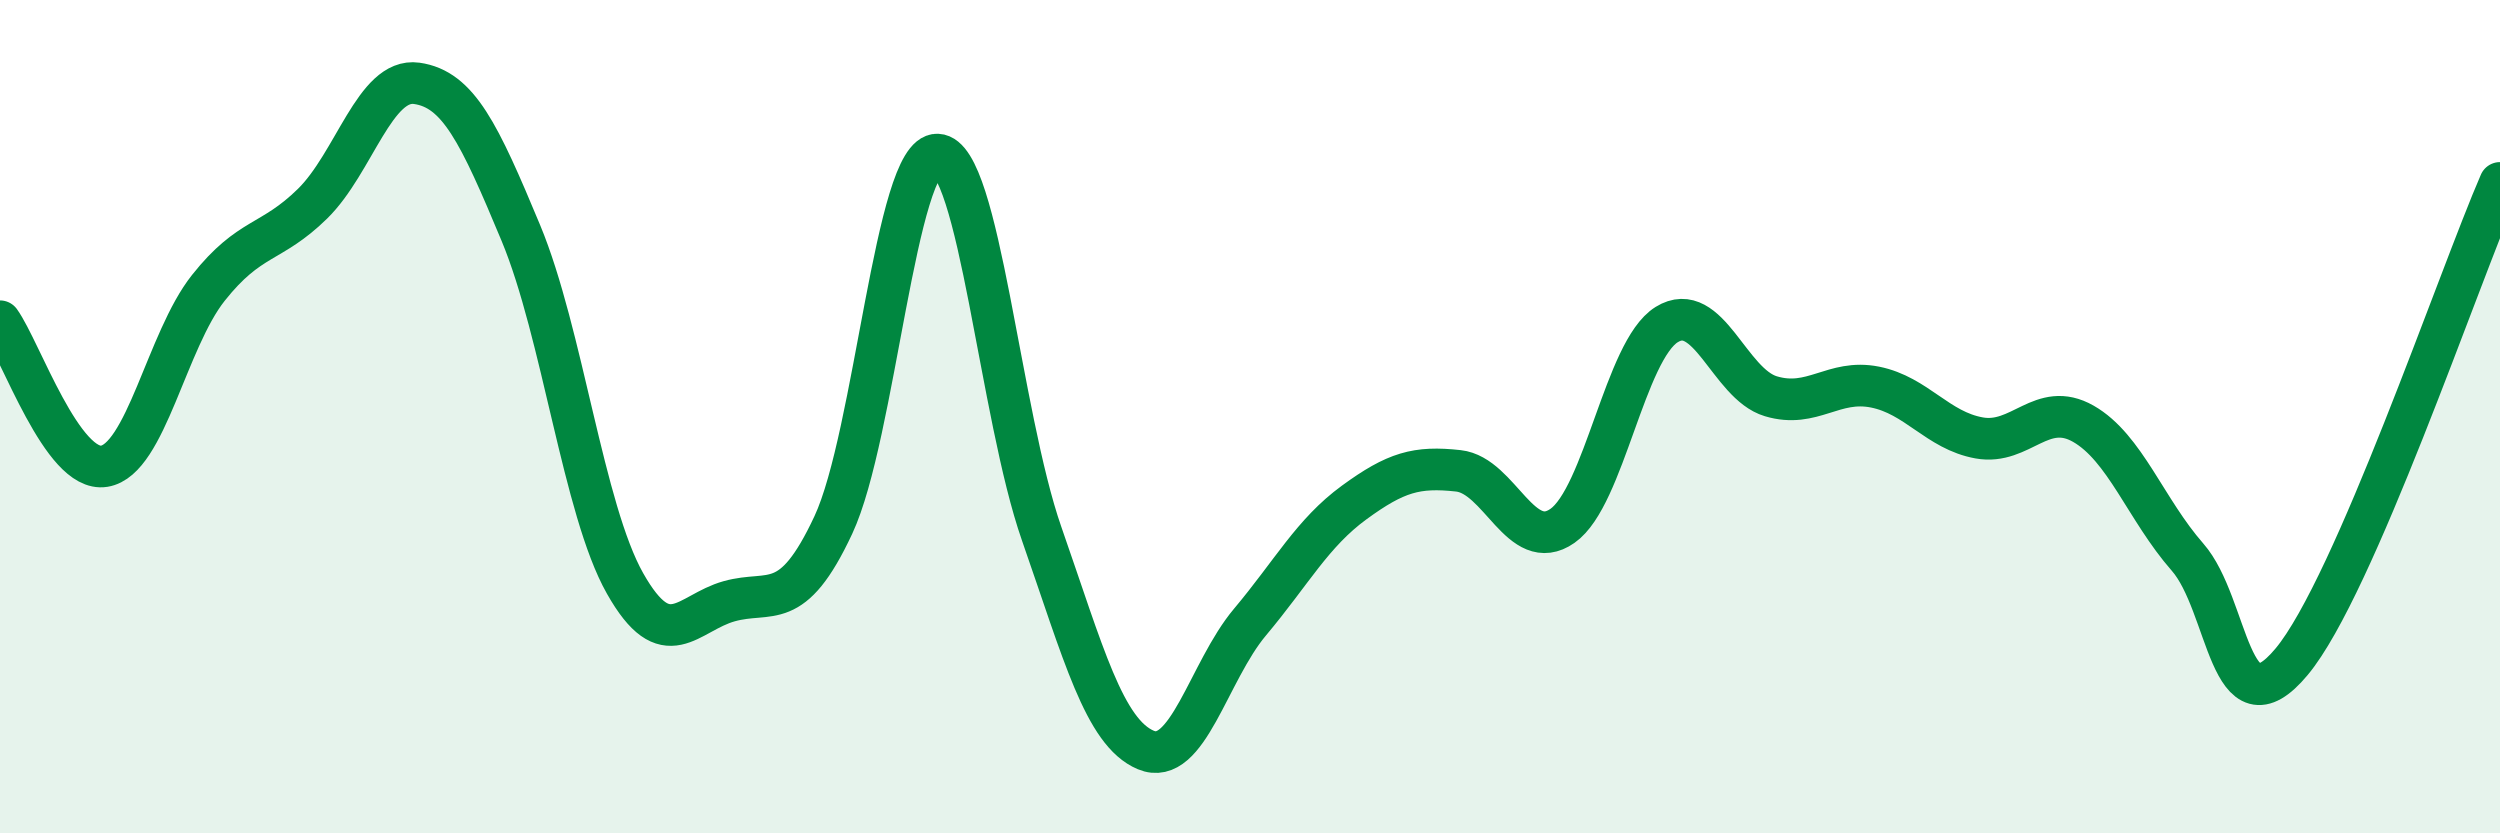
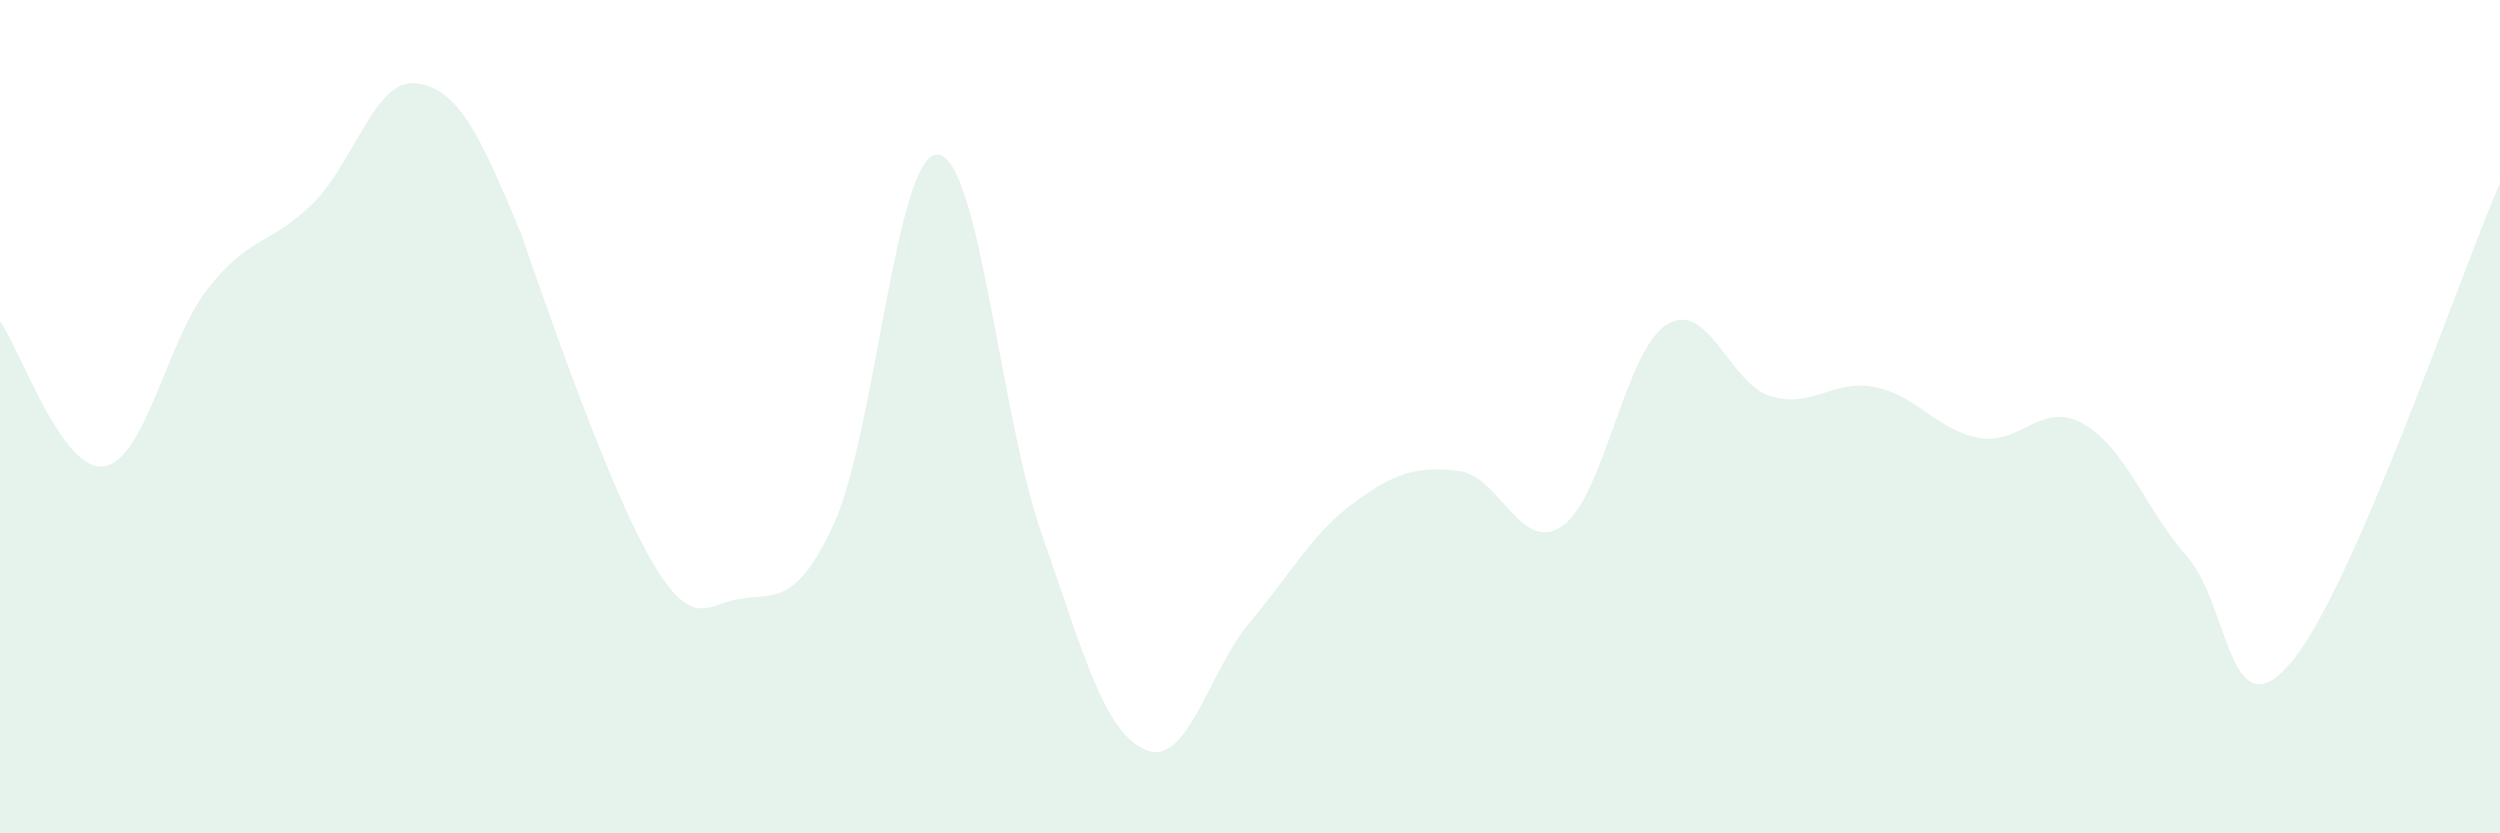
<svg xmlns="http://www.w3.org/2000/svg" width="60" height="20" viewBox="0 0 60 20">
-   <path d="M 0,7.71 C 0.5,8.41 1.5,11.35 2.5,11.19 C 3.5,11.03 4,8.17 5,6.91 C 6,5.65 6.5,5.87 7.5,4.89 C 8.5,3.91 9,1.86 10,2 C 11,2.14 11.5,3.19 12.5,5.59 C 13.5,7.99 14,12.23 15,14 C 16,15.77 16.5,14.71 17.5,14.43 C 18.5,14.15 19,14.74 20,12.6 C 21,10.46 21.5,3.67 22.5,3.71 C 23.5,3.75 24,9.95 25,12.81 C 26,15.67 26.5,17.58 27.5,18 C 28.5,18.42 29,16.12 30,14.93 C 31,13.74 31.5,12.79 32.5,12.06 C 33.5,11.33 34,11.19 35,11.3 C 36,11.41 36.5,13.32 37.5,12.62 C 38.5,11.92 39,8.41 40,7.79 C 41,7.17 41.5,9.21 42.5,9.51 C 43.5,9.81 44,9.09 45,9.29 C 46,9.49 46.5,10.33 47.5,10.51 C 48.5,10.69 49,9.6 50,10.17 C 51,10.74 51.5,12.23 52.5,13.37 C 53.5,14.51 53.5,17.68 55,15.88 C 56.5,14.08 59,6.69 60,4.39L60 20L0 20Z" fill="#008740" opacity="0.1" stroke-linecap="round" stroke-linejoin="round" />
-   <path d="M 0,7.71 C 0.5,8.41 1.5,11.35 2.5,11.19 C 3.5,11.03 4,8.17 5,6.91 C 6,5.65 6.5,5.87 7.5,4.89 C 8.5,3.91 9,1.86 10,2 C 11,2.14 11.5,3.19 12.5,5.59 C 13.5,7.99 14,12.23 15,14 C 16,15.77 16.5,14.71 17.5,14.43 C 18.5,14.15 19,14.74 20,12.6 C 21,10.46 21.5,3.67 22.5,3.71 C 23.5,3.75 24,9.95 25,12.81 C 26,15.67 26.5,17.58 27.5,18 C 28.5,18.42 29,16.12 30,14.93 C 31,13.74 31.5,12.79 32.5,12.06 C 33.5,11.33 34,11.19 35,11.3 C 36,11.41 36.5,13.32 37.5,12.62 C 38.5,11.92 39,8.41 40,7.79 C 41,7.17 41.5,9.21 42.5,9.51 C 43.5,9.81 44,9.09 45,9.29 C 46,9.49 46.5,10.33 47.5,10.51 C 48.5,10.69 49,9.6 50,10.17 C 51,10.74 51.5,12.23 52.5,13.37 C 53.5,14.51 53.5,17.68 55,15.88 C 56.5,14.08 59,6.69 60,4.39" stroke="#008740" stroke-width="1" fill="none" stroke-linecap="round" stroke-linejoin="round" />
+   <path d="M 0,7.71 C 0.5,8.41 1.5,11.35 2.5,11.19 C 3.5,11.03 4,8.17 5,6.91 C 6,5.65 6.5,5.87 7.5,4.89 C 8.5,3.91 9,1.86 10,2 C 11,2.14 11.5,3.19 12.5,5.59 C 16,15.77 16.5,14.71 17.5,14.43 C 18.5,14.15 19,14.74 20,12.6 C 21,10.46 21.5,3.67 22.5,3.71 C 23.5,3.75 24,9.95 25,12.81 C 26,15.67 26.5,17.58 27.5,18 C 28.5,18.42 29,16.12 30,14.93 C 31,13.74 31.5,12.79 32.5,12.06 C 33.5,11.33 34,11.19 35,11.3 C 36,11.41 36.5,13.32 37.5,12.62 C 38.5,11.92 39,8.41 40,7.79 C 41,7.17 41.5,9.21 42.5,9.51 C 43.5,9.81 44,9.09 45,9.29 C 46,9.49 46.5,10.33 47.5,10.51 C 48.5,10.69 49,9.6 50,10.17 C 51,10.74 51.5,12.23 52.5,13.37 C 53.5,14.51 53.5,17.68 55,15.88 C 56.5,14.08 59,6.69 60,4.39L60 20L0 20Z" fill="#008740" opacity="0.1" stroke-linecap="round" stroke-linejoin="round" />
</svg>